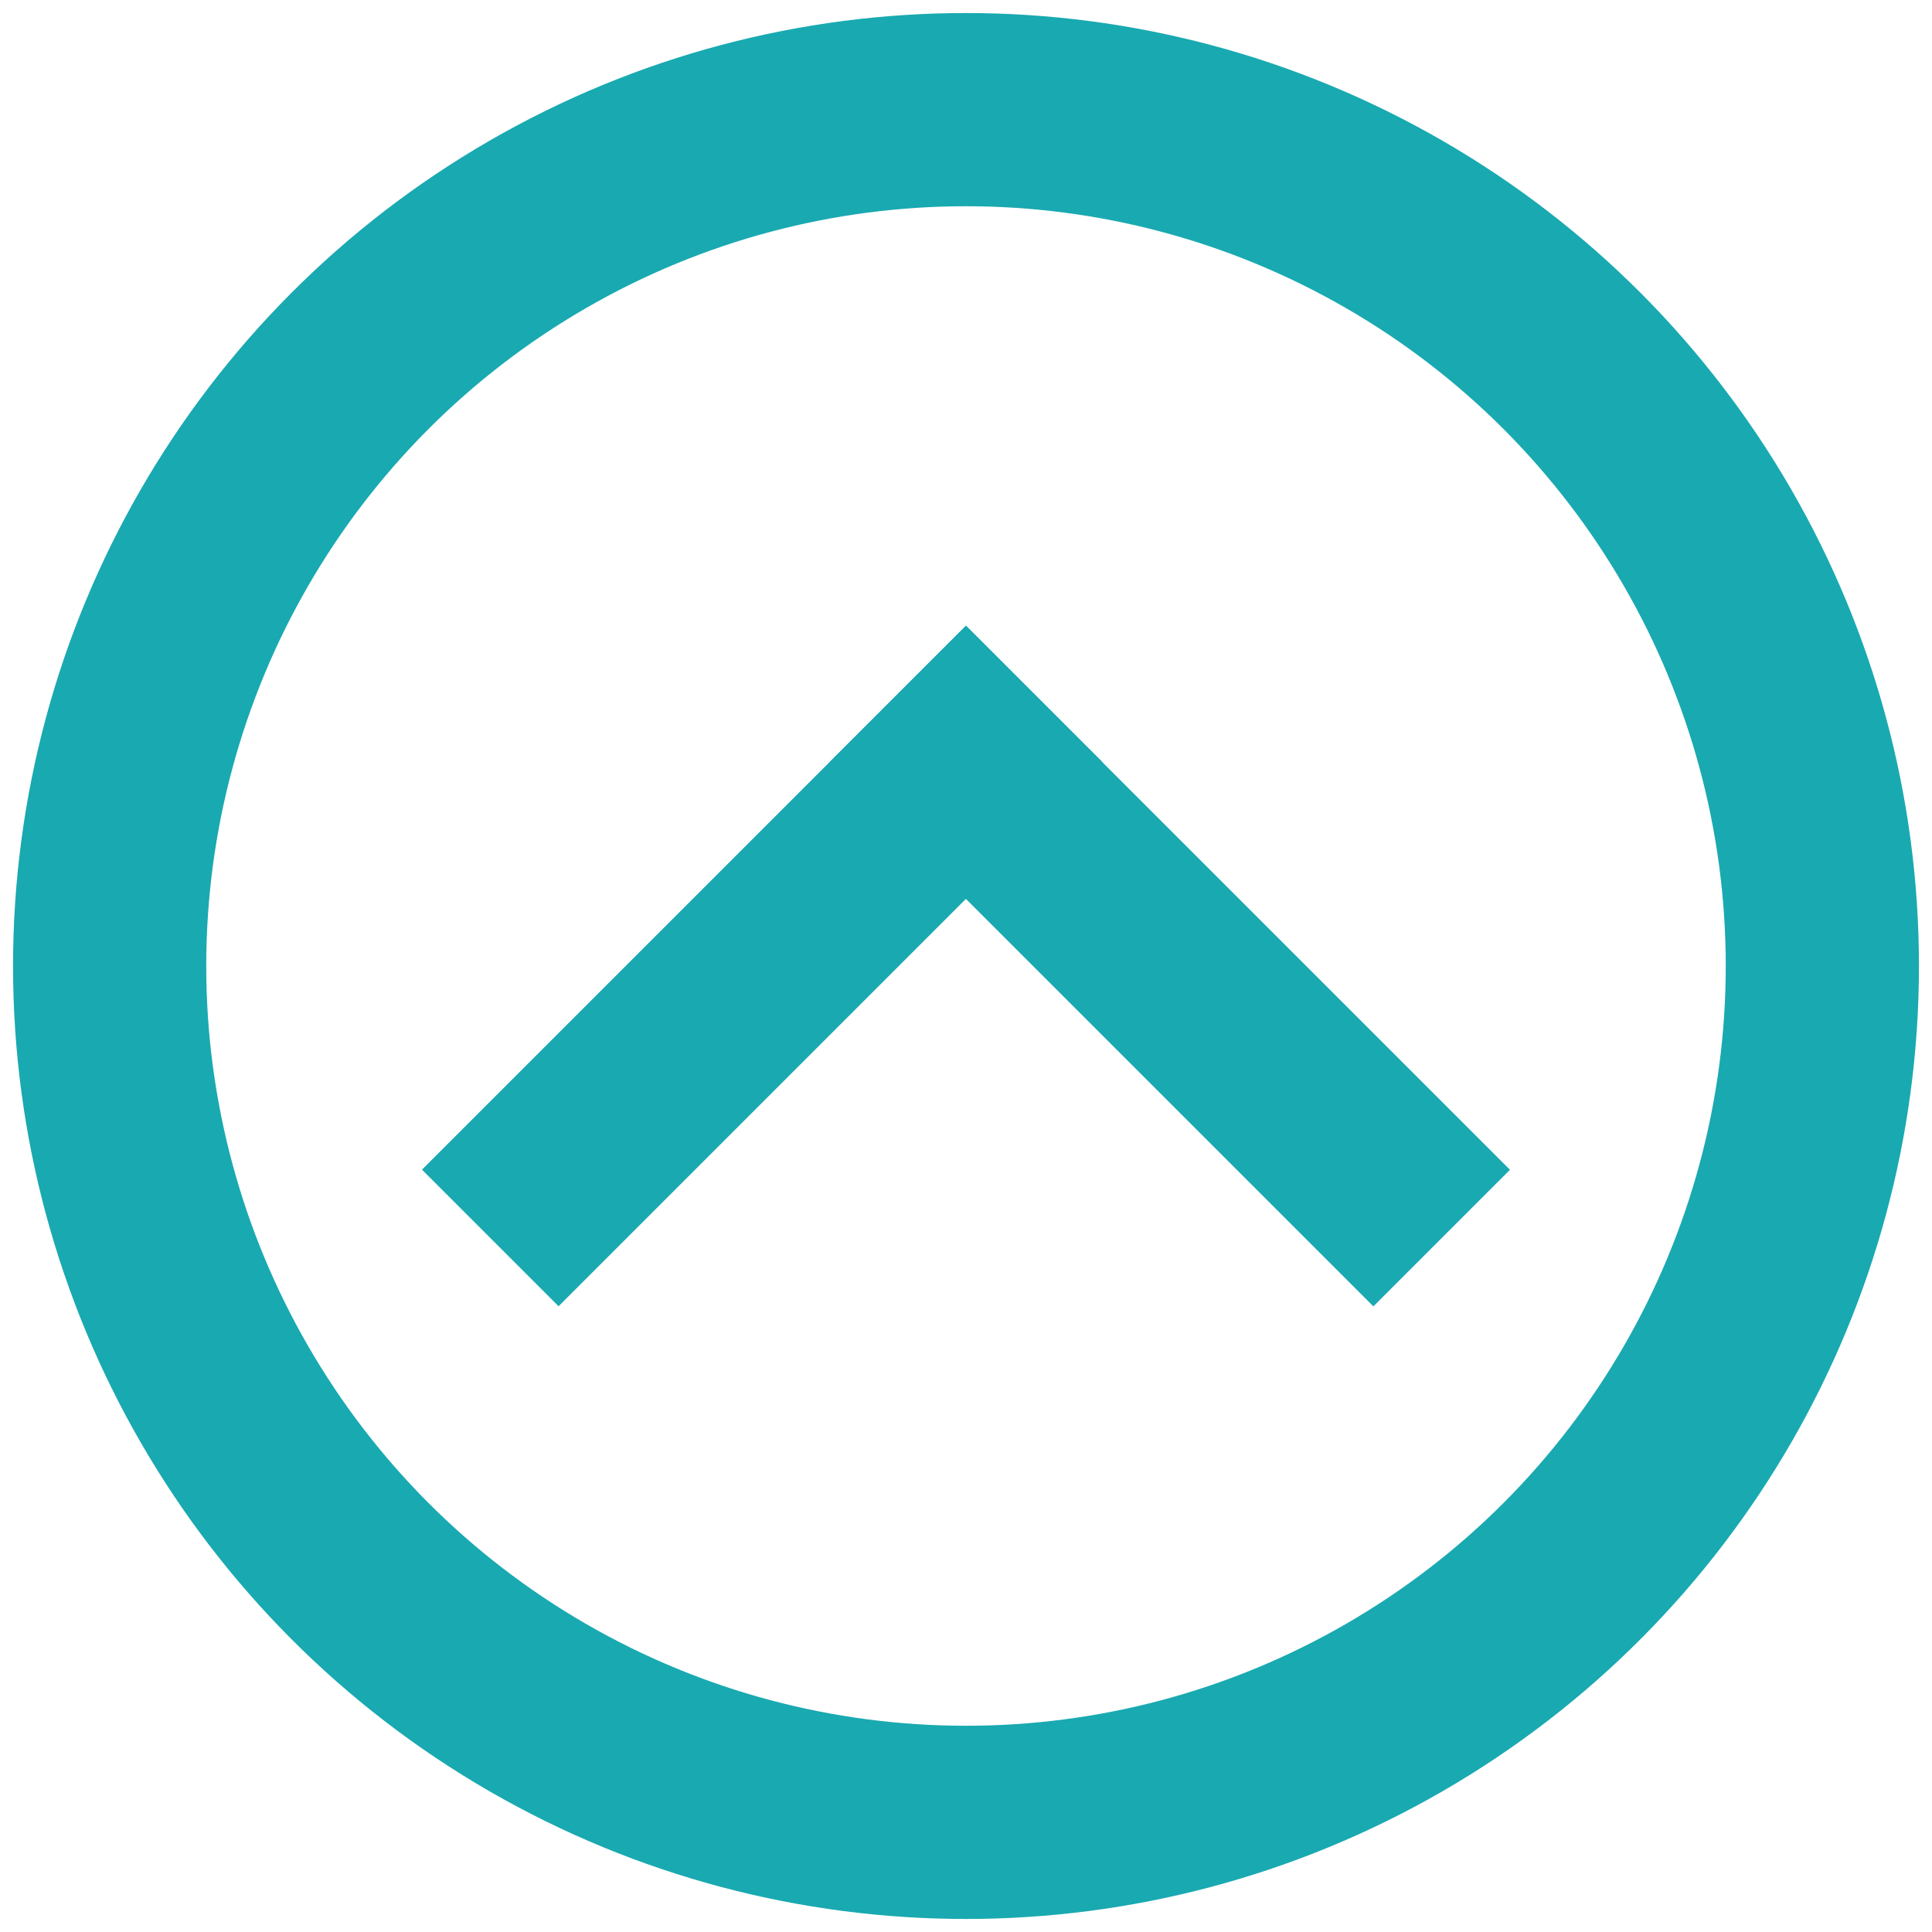
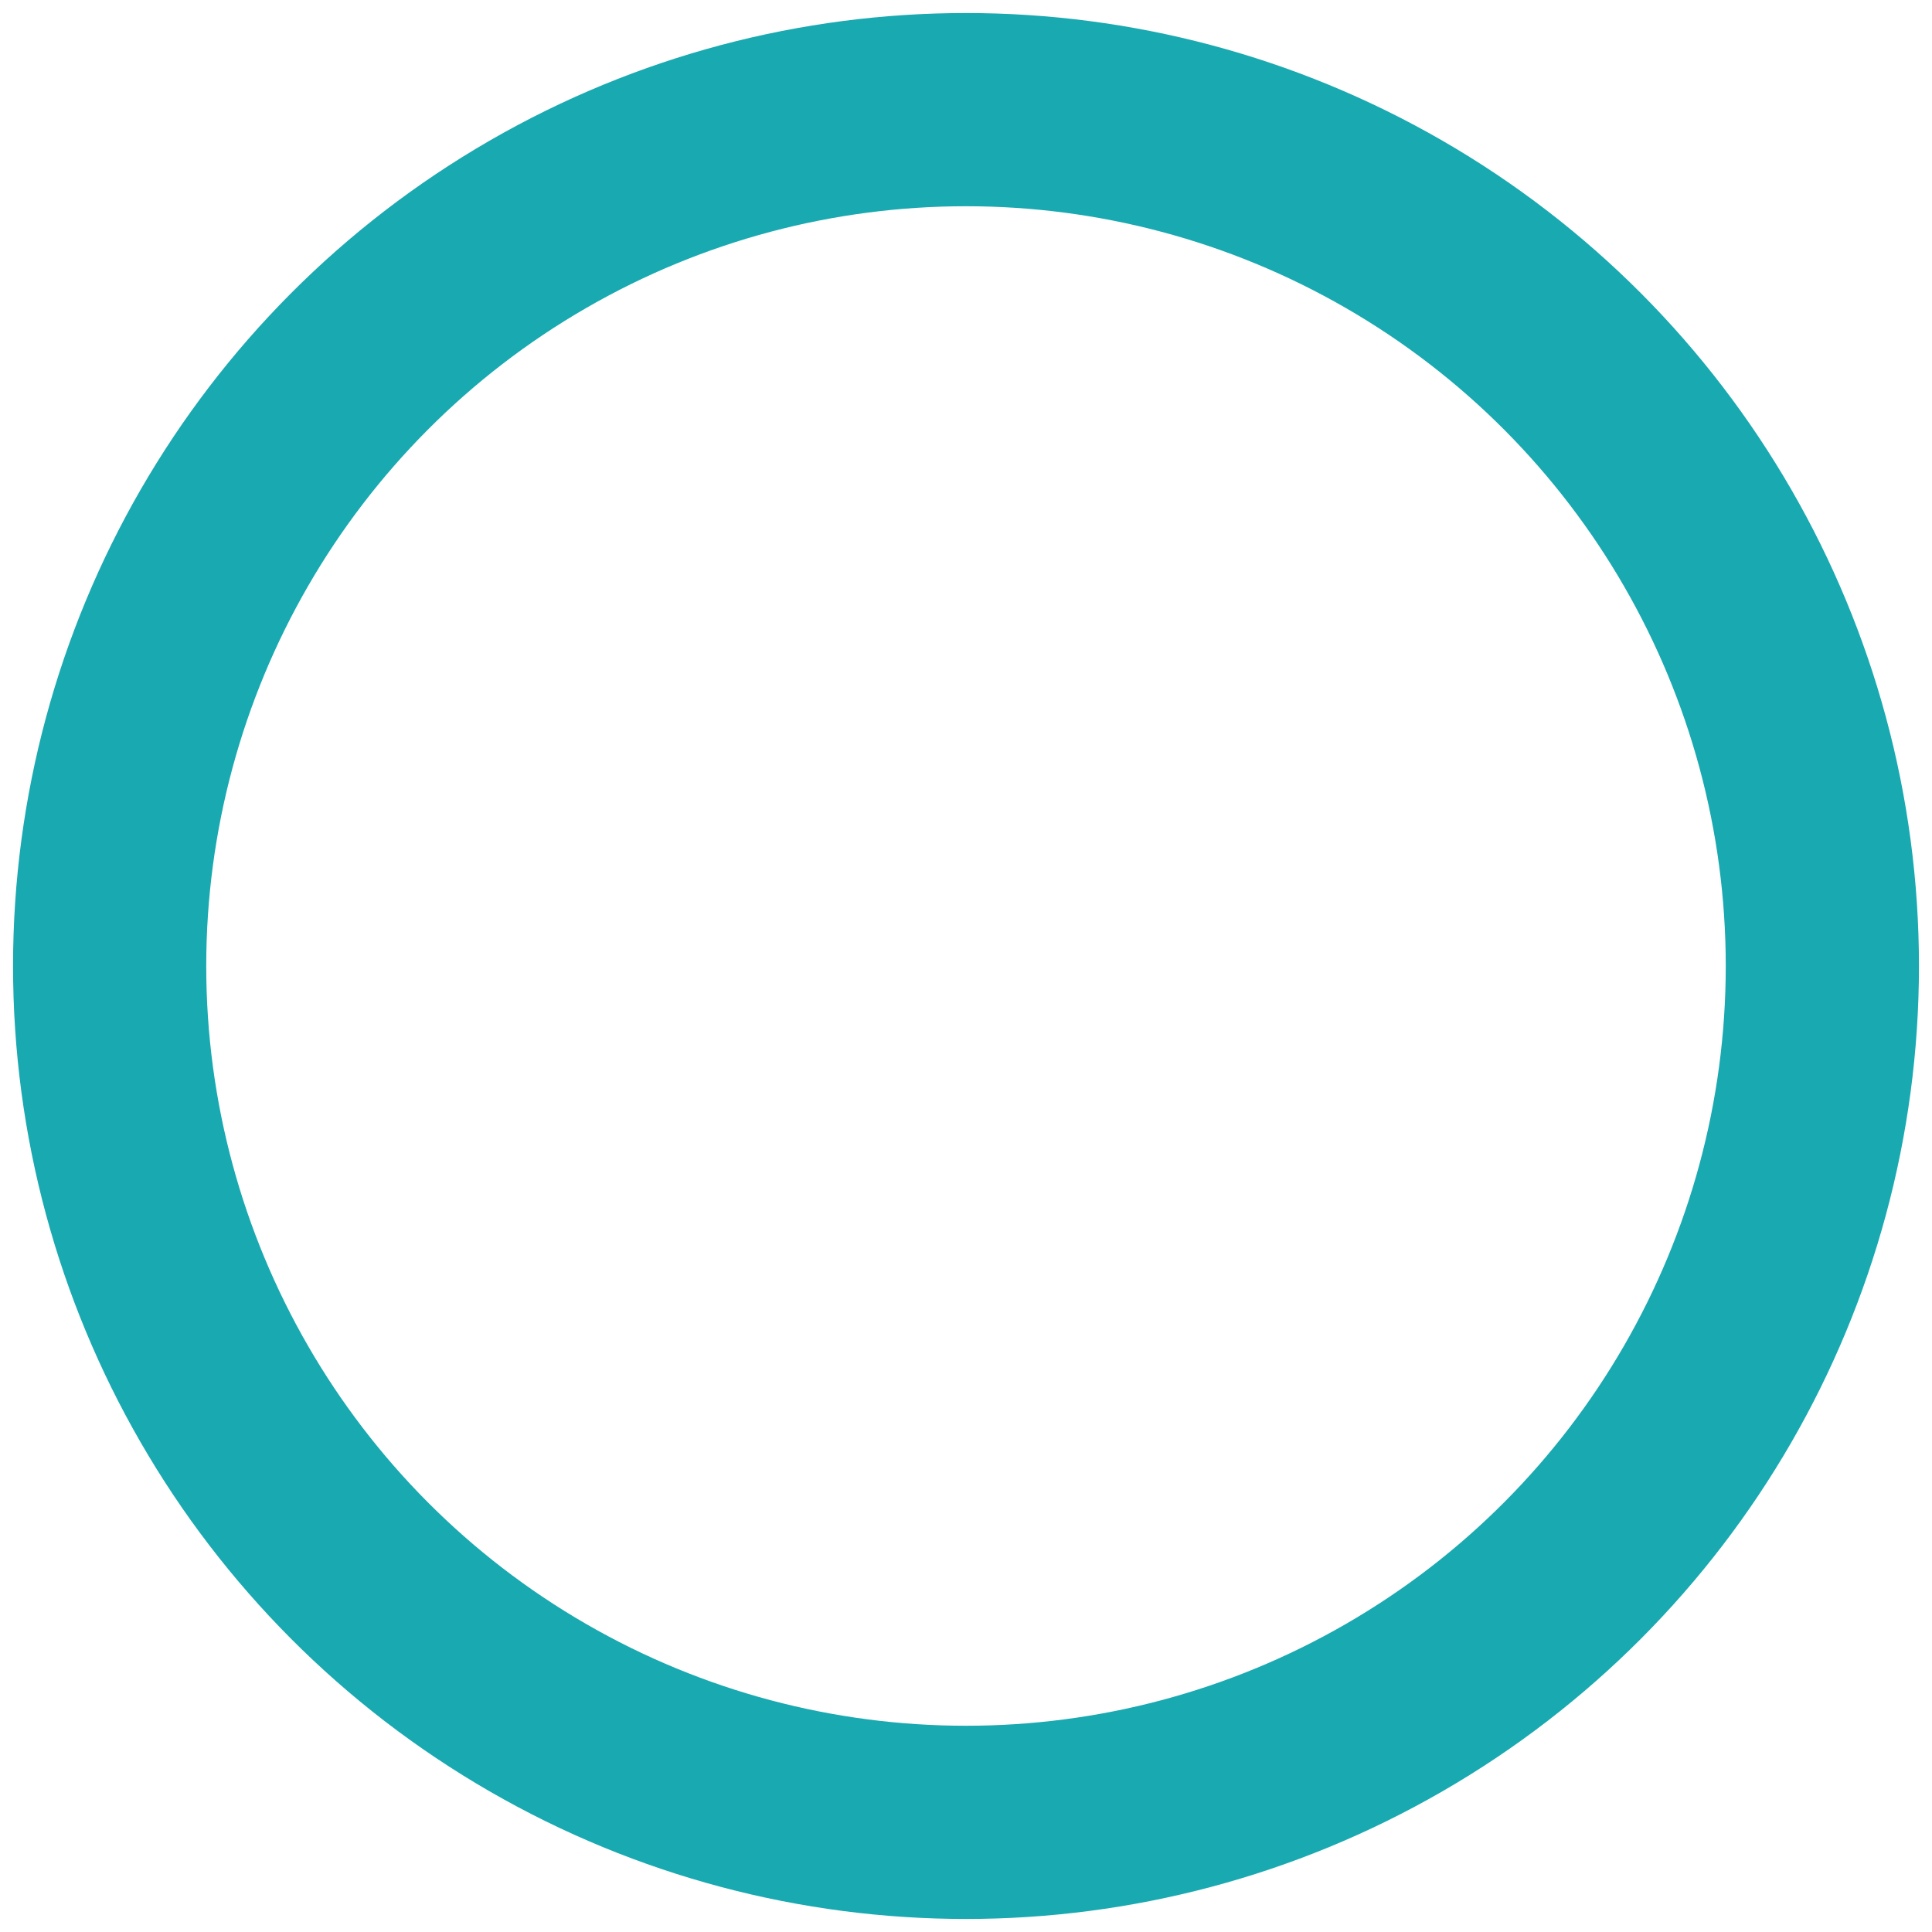
<svg xmlns="http://www.w3.org/2000/svg" version="1.1" id="圖層_1" x="0px" y="0px" viewBox="0 0 40 40" style="enable-background:new 0 0 40 40;" xml:space="preserve">
  <style type="text/css">
	.st0{fill:none;stroke:#19A9B1;stroke-width:4;stroke-miterlimit:10;}
	.st1{fill:#19A9B1;}
</style>
  <circle class="st0" cx="20" cy="20" r="17.73" />
  <g>
-     <rect x="7.82" y="18" transform="matrix(0.707 -0.707 0.707 0.707 -9.518 17.019)" class="st1" width="15.93" height="4" />
-     <rect x="22.22" y="12.04" transform="matrix(0.707 -0.707 0.707 0.707 -7.05 22.982)" class="st1" width="4" height="15.93" />
-   </g>
+     </g>
</svg>